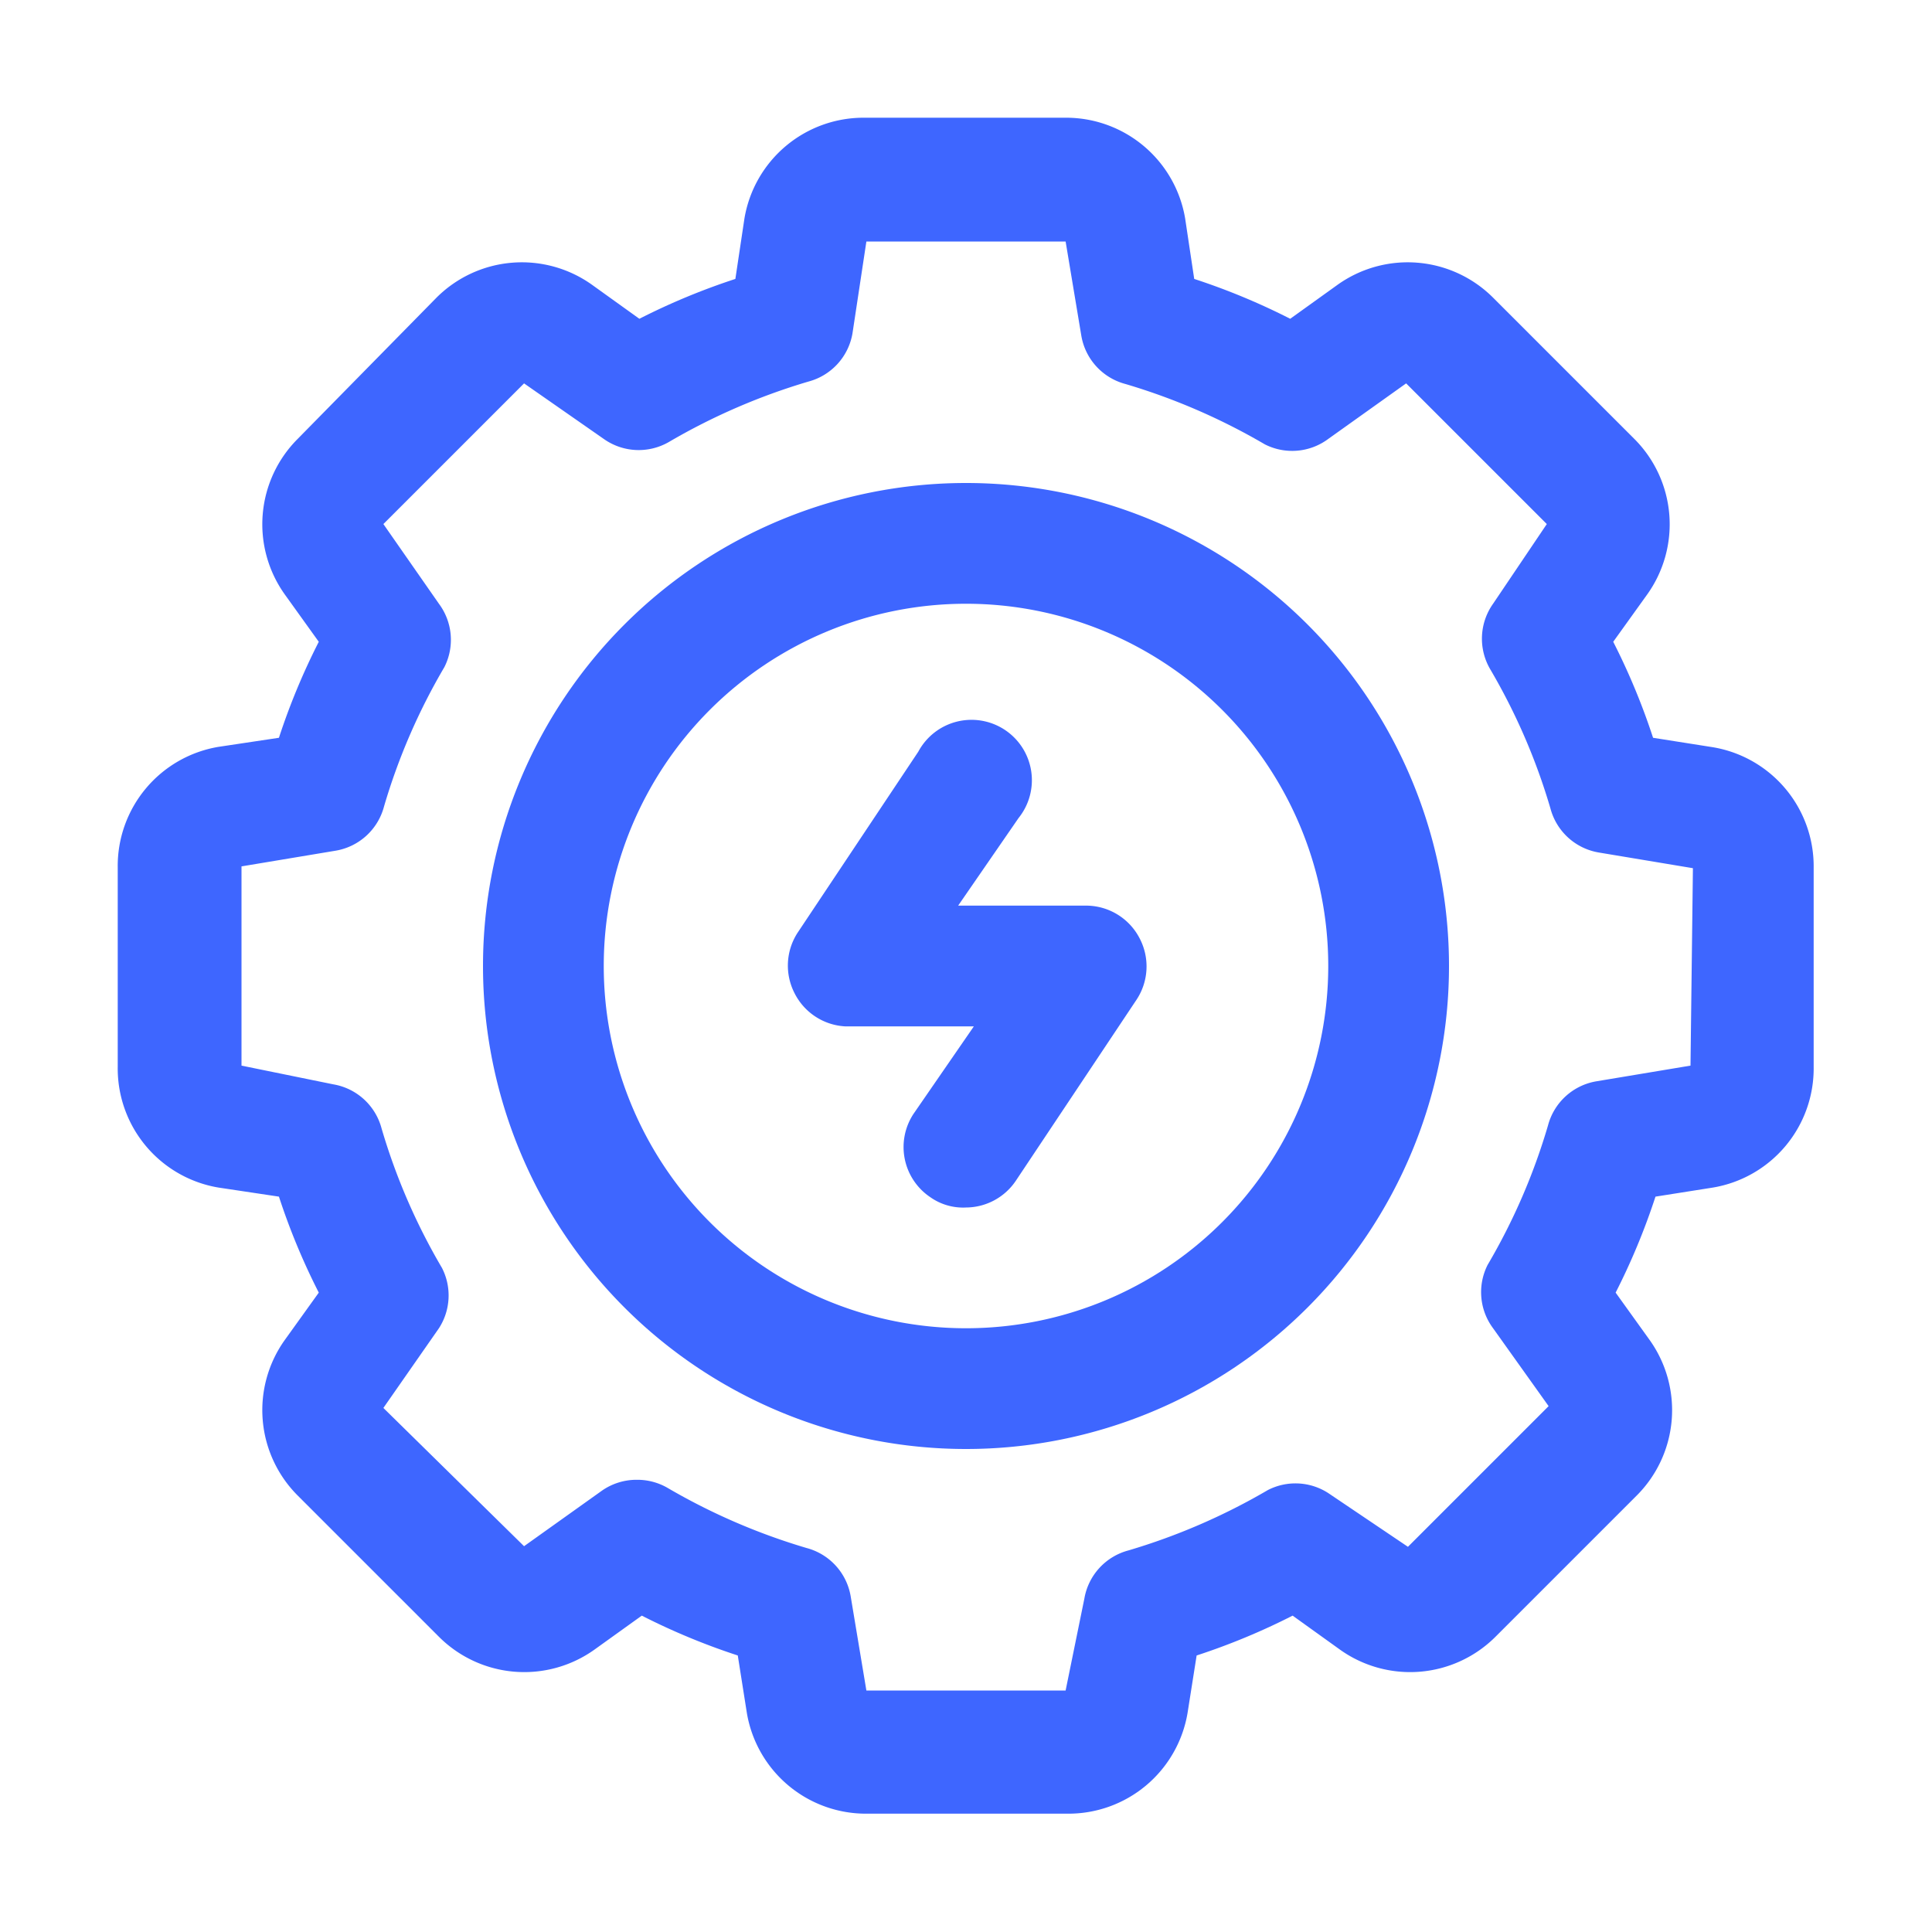
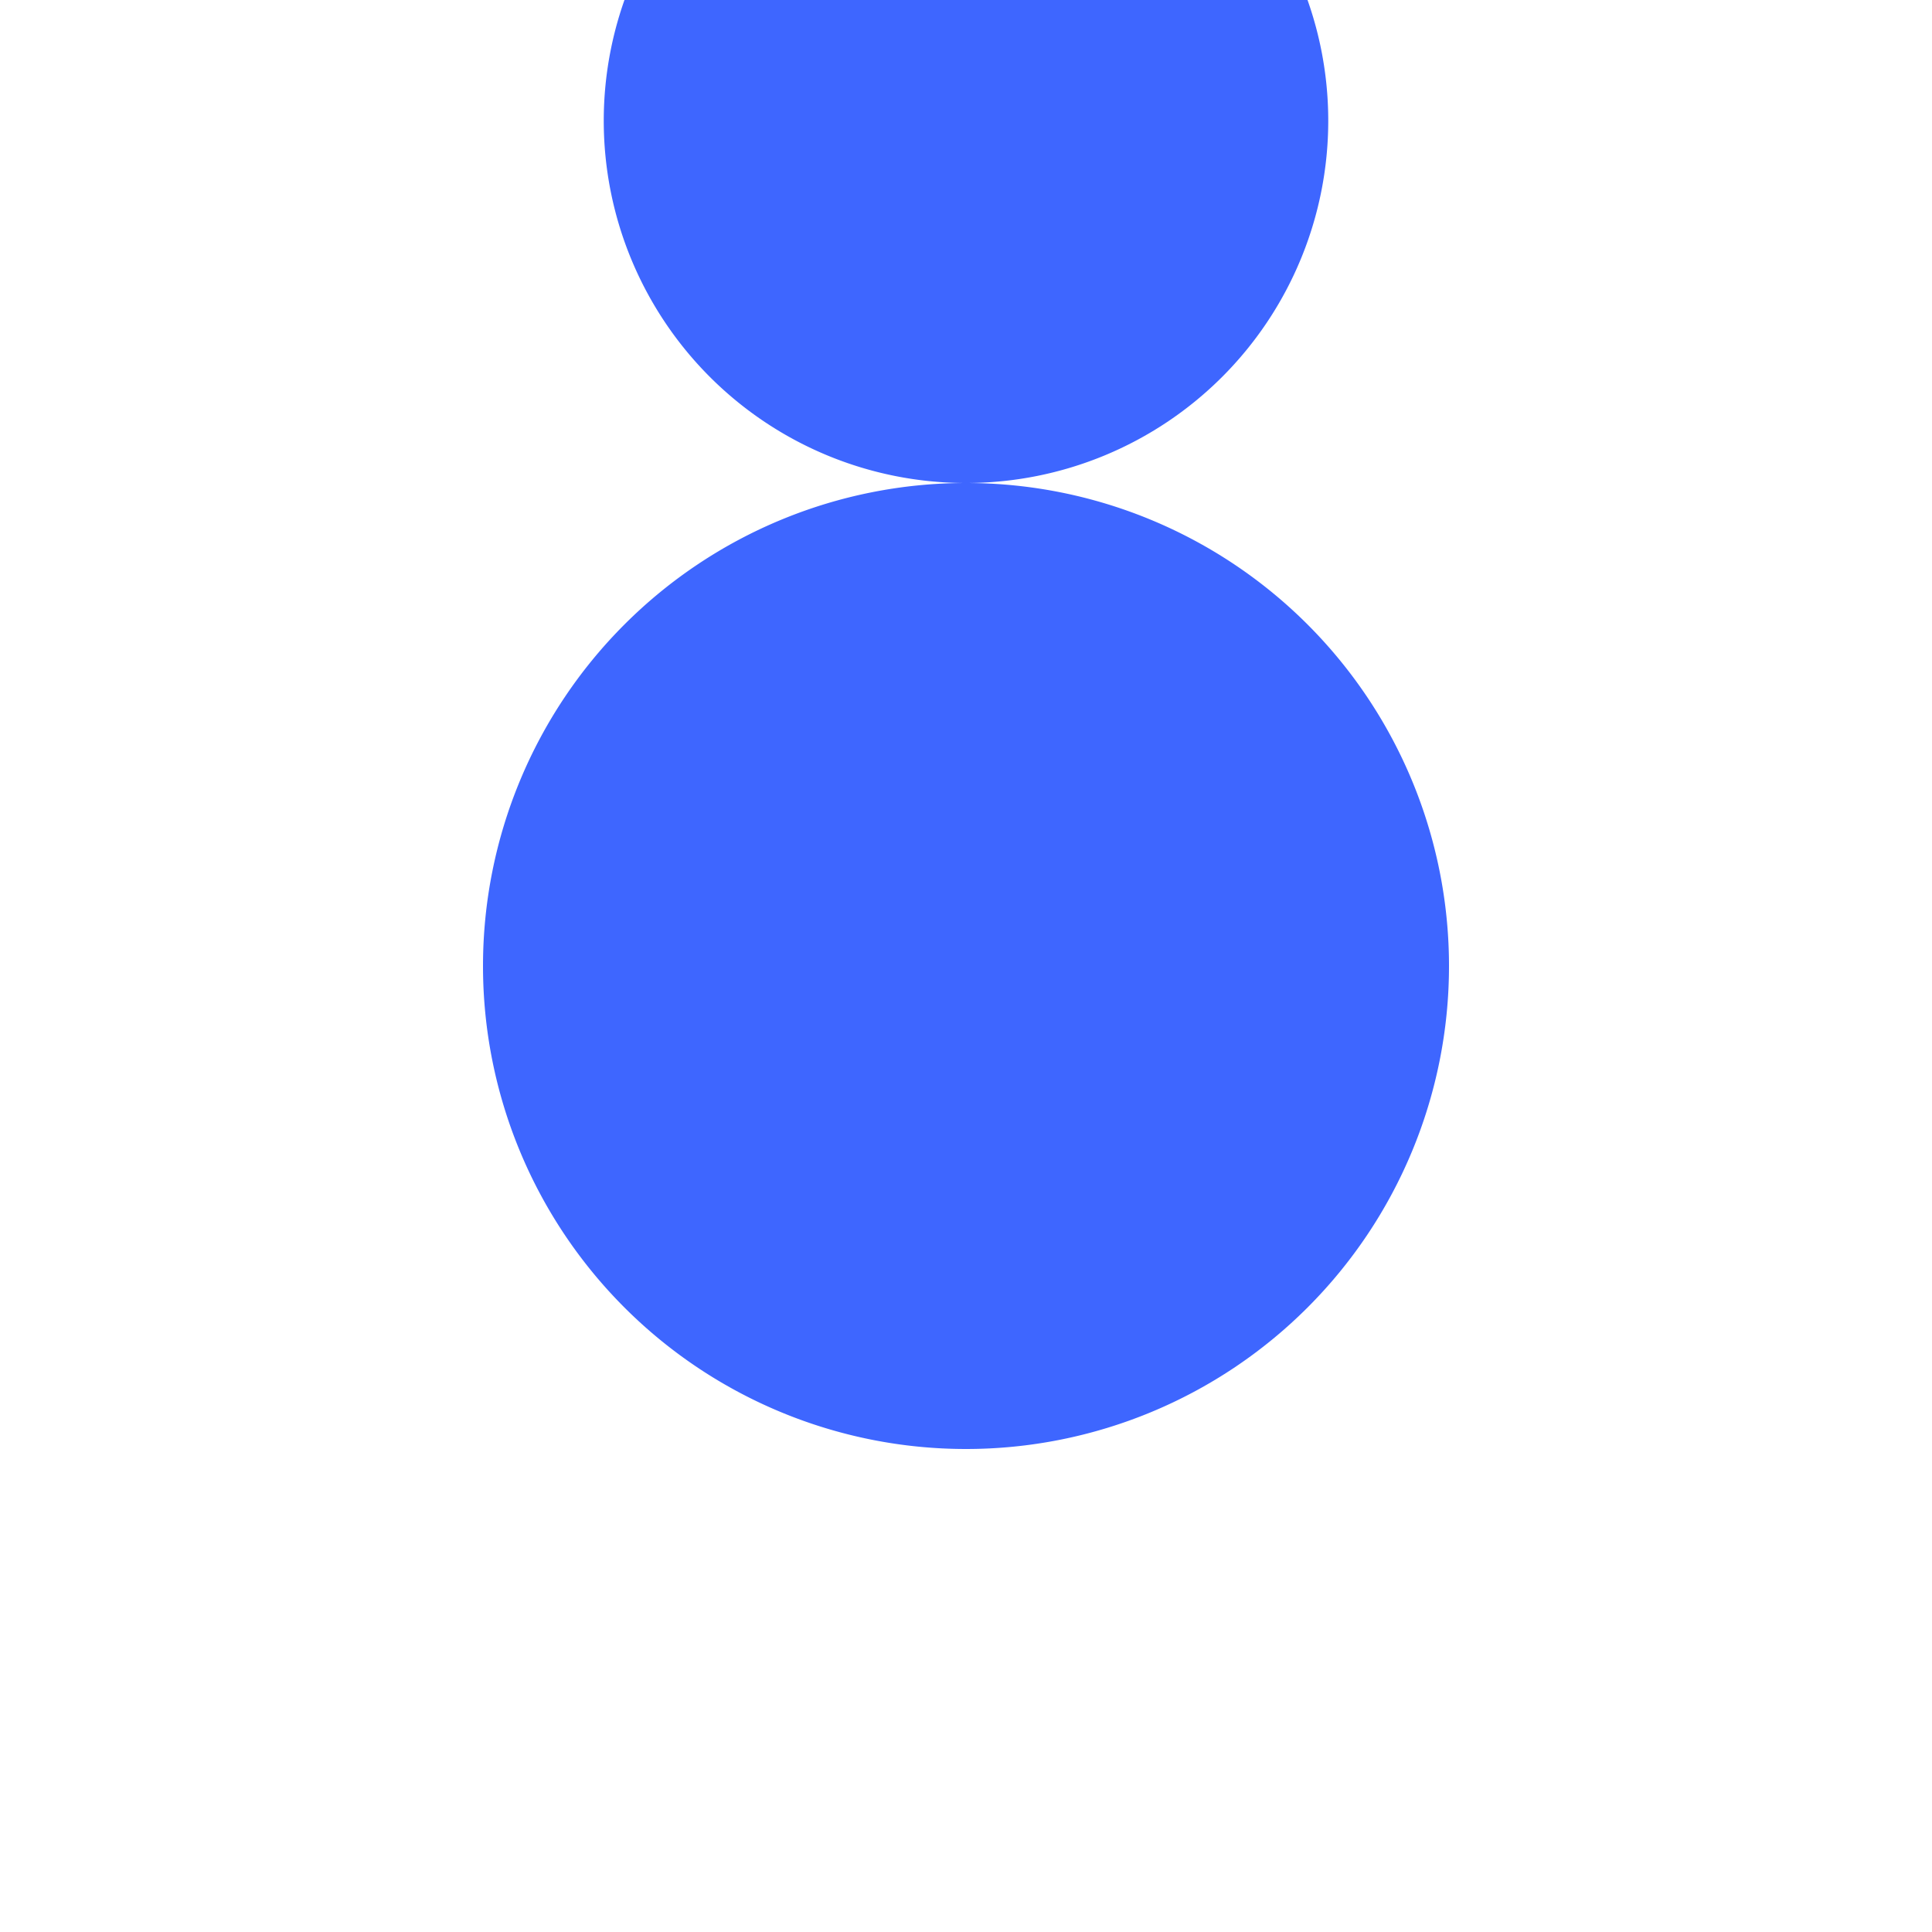
<svg xmlns="http://www.w3.org/2000/svg" version="1.1" width="512" height="512" x="0" y="0" viewBox="0 0 32 32" style="enable-background:new 0 0 512 512" xml:space="preserve" class="">
  <g>
    <g data-name="Layer 20">
-       <path d="M16 8a8 8 0 1 0 8 8 8 8 0 0 0-8-8Zm0 14a6 6 0 1 1 6-6 6 6 0 0 1-6 6Z" fill="#3e66ff" opacity="1" data-original="#000000" />
-       <path d="M18 15h-2.13l1-1.45a1 1 0 1 0-1.66-1.1l-2 3a1 1 0 0 0-.05 1A1 1 0 0 0 14 17h2.13l-1 1.45a1 1 0 0 0 .28 1.38.94.94 0 0 0 .59.17 1 1 0 0 0 .83-.45l2-3a1 1 0 0 0 .05-1A1 1 0 0 0 18 15Z" fill="#3e66ff" opacity="1" data-original="#000000" />
-       <path d="m28.33 12.37-.95-.15a11.09 11.09 0 0 0-.66-1.59l.56-.78a2 2 0 0 0-.21-2.58l-2.34-2.34a2 2 0 0 0-2.58-.21l-.78.56a11.09 11.09 0 0 0-1.59-.66l-.15-1a2 2 0 0 0-2-1.67h-3.3a2 2 0 0 0-2 1.67l-.15 1a11.09 11.09 0 0 0-1.59.66l-.78-.56a2 2 0 0 0-2.58.21l-2.3 2.34a2 2 0 0 0-.21 2.58l.56.78a11.09 11.09 0 0 0-.66 1.59l-1 .15a2 2 0 0 0-1.67 2v3.3a2 2 0 0 0 1.67 2l1 .15a11.09 11.09 0 0 0 .66 1.59l-.56.78a2 2 0 0 0 .21 2.58l2.34 2.34a2 2 0 0 0 2.58.21l.78-.56a11.09 11.09 0 0 0 1.59.66l.15.95a2 2 0 0 0 2 1.67h3.3a2 2 0 0 0 2-1.67l.15-.95a11.09 11.09 0 0 0 1.59-.66l.78.56a2 2 0 0 0 2.58-.21l2.34-2.34a2 2 0 0 0 .21-2.58l-.56-.78a11.09 11.09 0 0 0 .66-1.59l.95-.15a2 2 0 0 0 1.67-2v-3.3a2 2 0 0 0-1.71-2ZM28 17.65l-1.56.26a1 1 0 0 0-.8.73 10.23 10.23 0 0 1-1 2.31 1 1 0 0 0 .09 1.05l.92 1.29-2.33 2.33-1.32-.89a1 1 0 0 0-1-.05 10.43 10.43 0 0 1-2.31 1 1 1 0 0 0-.73.8L17.65 28h-3.3l-.26-1.56a1 1 0 0 0-.73-.8 10.43 10.43 0 0 1-2.31-1 1 1 0 0 0-.5-.13 1 1 0 0 0-.58.18l-1.29.92-2.33-2.29.92-1.32a1 1 0 0 0 .05-1 10.23 10.23 0 0 1-1-2.31 1 1 0 0 0-.8-.73L4 17.65v-3.3l1.56-.26a1 1 0 0 0 .8-.73 10.23 10.23 0 0 1 1-2.31A1 1 0 0 0 7.27 10l-.92-1.32 2.33-2.33 1.32.92a1 1 0 0 0 1.08.05 10.43 10.43 0 0 1 2.31-1 1 1 0 0 0 .73-.8L14.35 4h3.3l.26 1.56a1 1 0 0 0 .73.8 10.43 10.43 0 0 1 2.31 1A1 1 0 0 0 22 7.27l1.29-.92 2.33 2.33-.89 1.32a1 1 0 0 0-.05 1.08 10.23 10.23 0 0 1 1 2.31 1 1 0 0 0 .8.73l1.56.26Z" fill="#3e66ff" opacity="1" data-original="#000000" />
+       <path d="M16 8a8 8 0 1 0 8 8 8 8 0 0 0-8-8Za6 6 0 1 1 6-6 6 6 0 0 1-6 6Z" fill="#3e66ff" opacity="1" data-original="#000000" />
    </g>
  </g>
</svg>